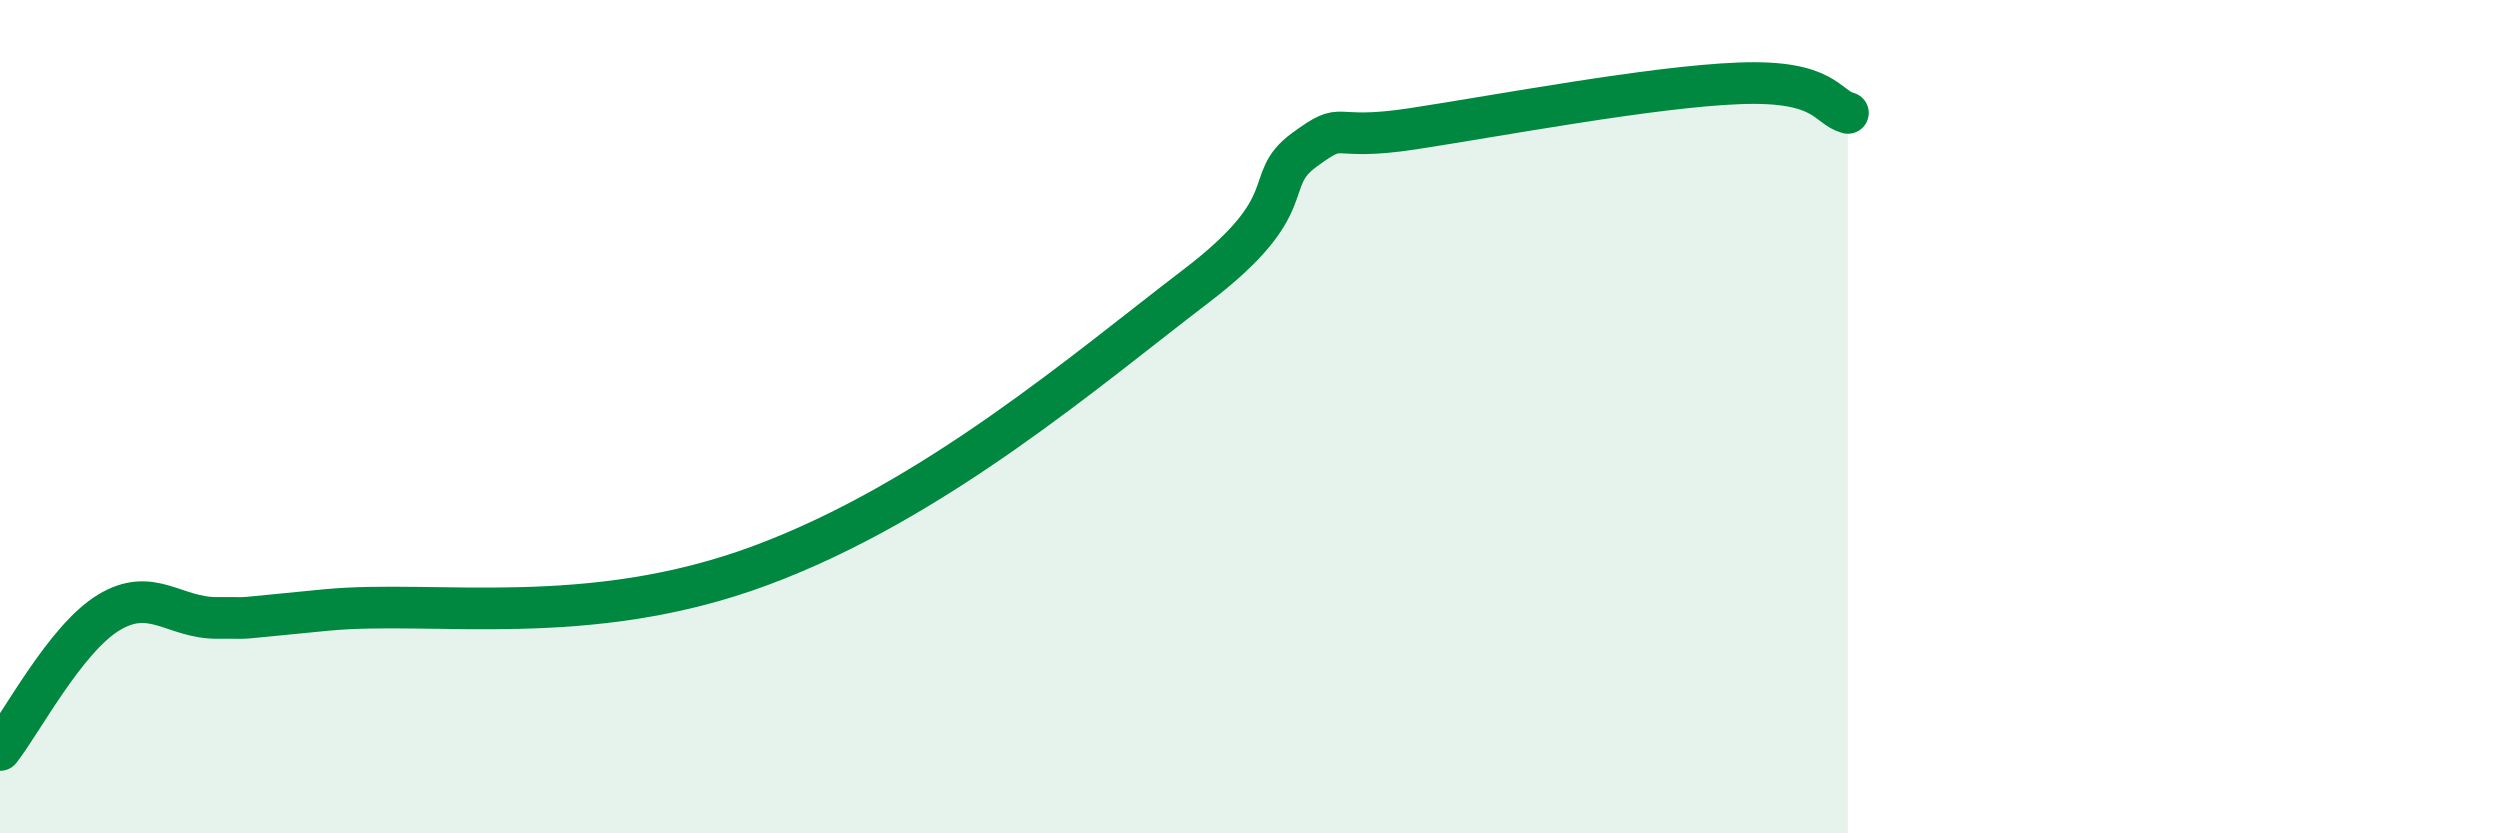
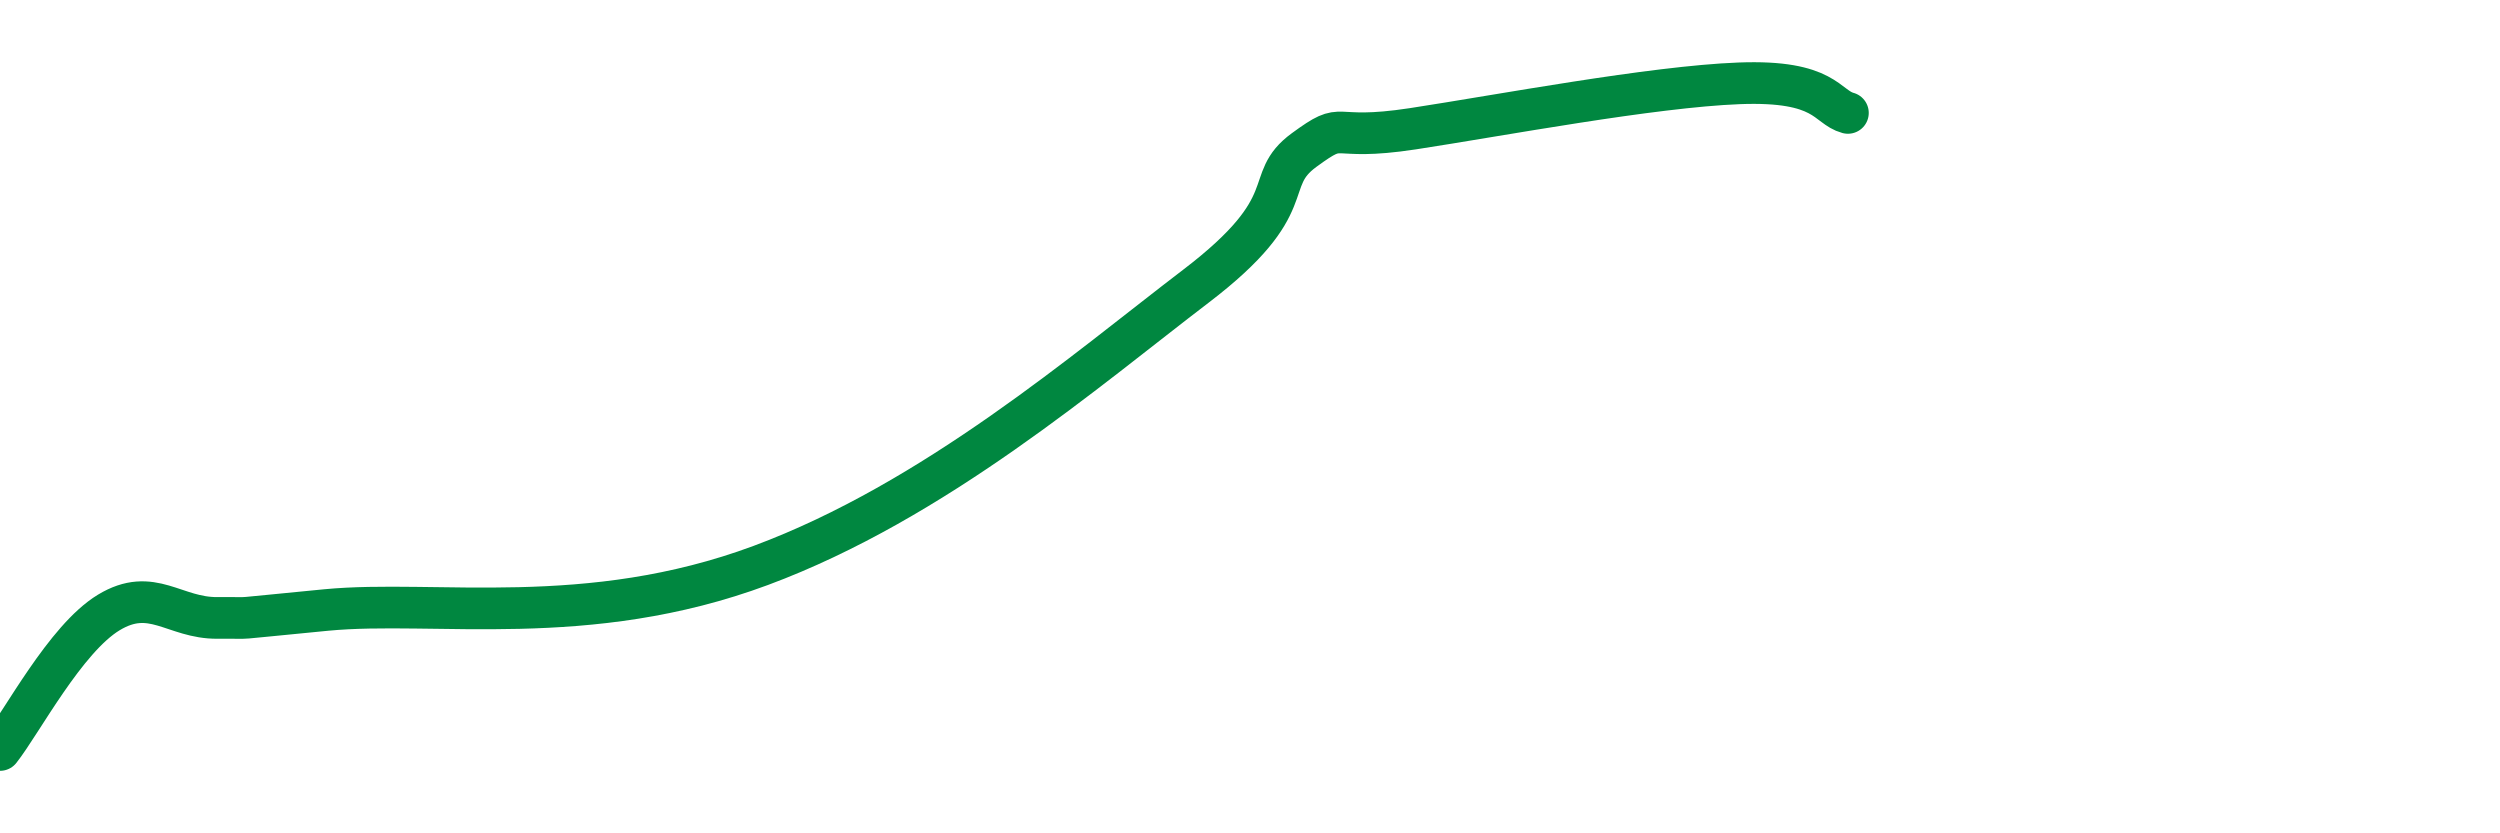
<svg xmlns="http://www.w3.org/2000/svg" width="60" height="20" viewBox="0 0 60 20">
-   <path d="M 0,18 C 0.52,17.34 1.57,15.33 2.61,14.7 C 3.65,14.07 4.18,14.84 5.22,14.83 C 6.26,14.82 5.22,14.89 7.83,14.64 C 10.44,14.39 14.09,15.12 18.26,13.57 C 22.43,12.02 26.09,8.86 28.7,6.87 C 31.31,4.88 30.26,4.36 31.3,3.6 C 32.34,2.84 31.82,3.41 33.91,3.09 C 36,2.77 39.65,2.08 41.74,2 C 43.83,1.92 43.83,2.57 44.35,2.71L44.35 20L0 20Z" fill="#008740" opacity="0.1" stroke-linecap="round" stroke-linejoin="round" />
  <path d="M 0,18 C 0.52,17.34 1.57,15.33 2.61,14.7 C 3.65,14.07 4.18,14.84 5.22,14.83 C 6.26,14.82 5.22,14.89 7.83,14.64 C 10.44,14.39 14.09,15.12 18.26,13.57 C 22.43,12.02 26.09,8.86 28.7,6.87 C 31.31,4.88 30.26,4.36 31.3,3.6 C 32.34,2.84 31.82,3.41 33.91,3.09 C 36,2.77 39.65,2.08 41.74,2 C 43.83,1.92 43.83,2.57 44.35,2.71" stroke="#008740" stroke-width="1" fill="none" stroke-linecap="round" stroke-linejoin="round" />
</svg>